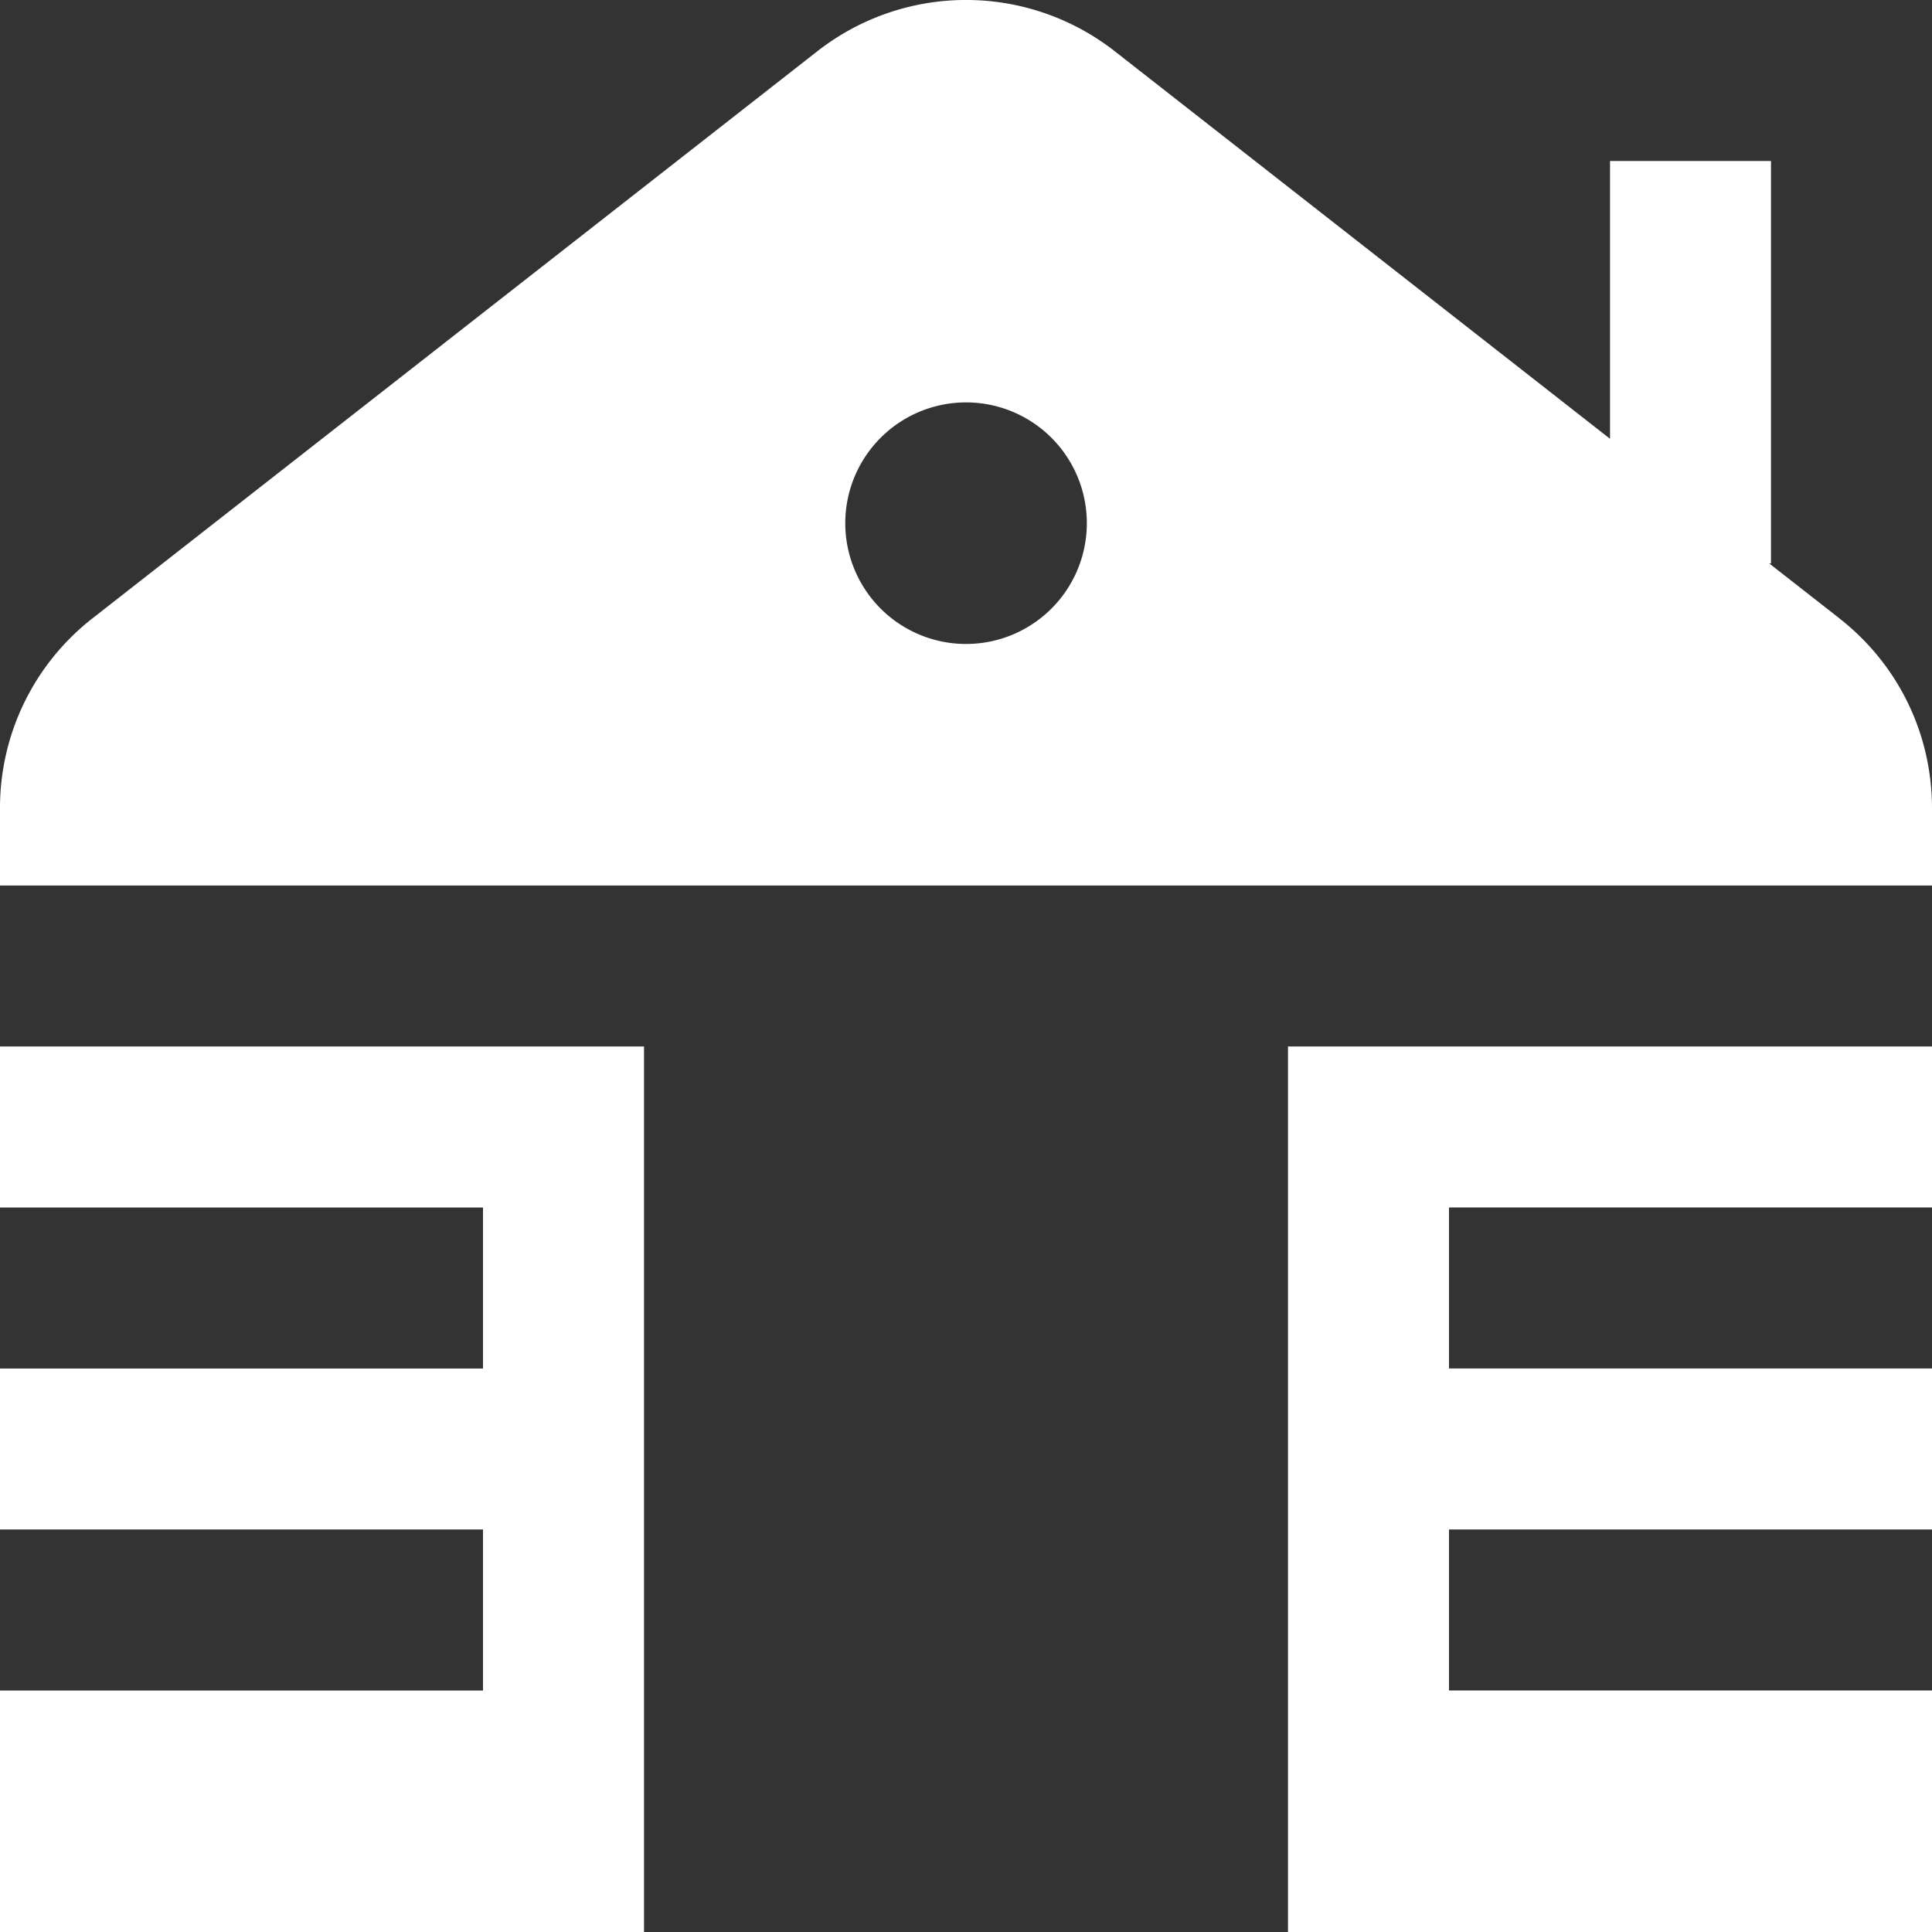
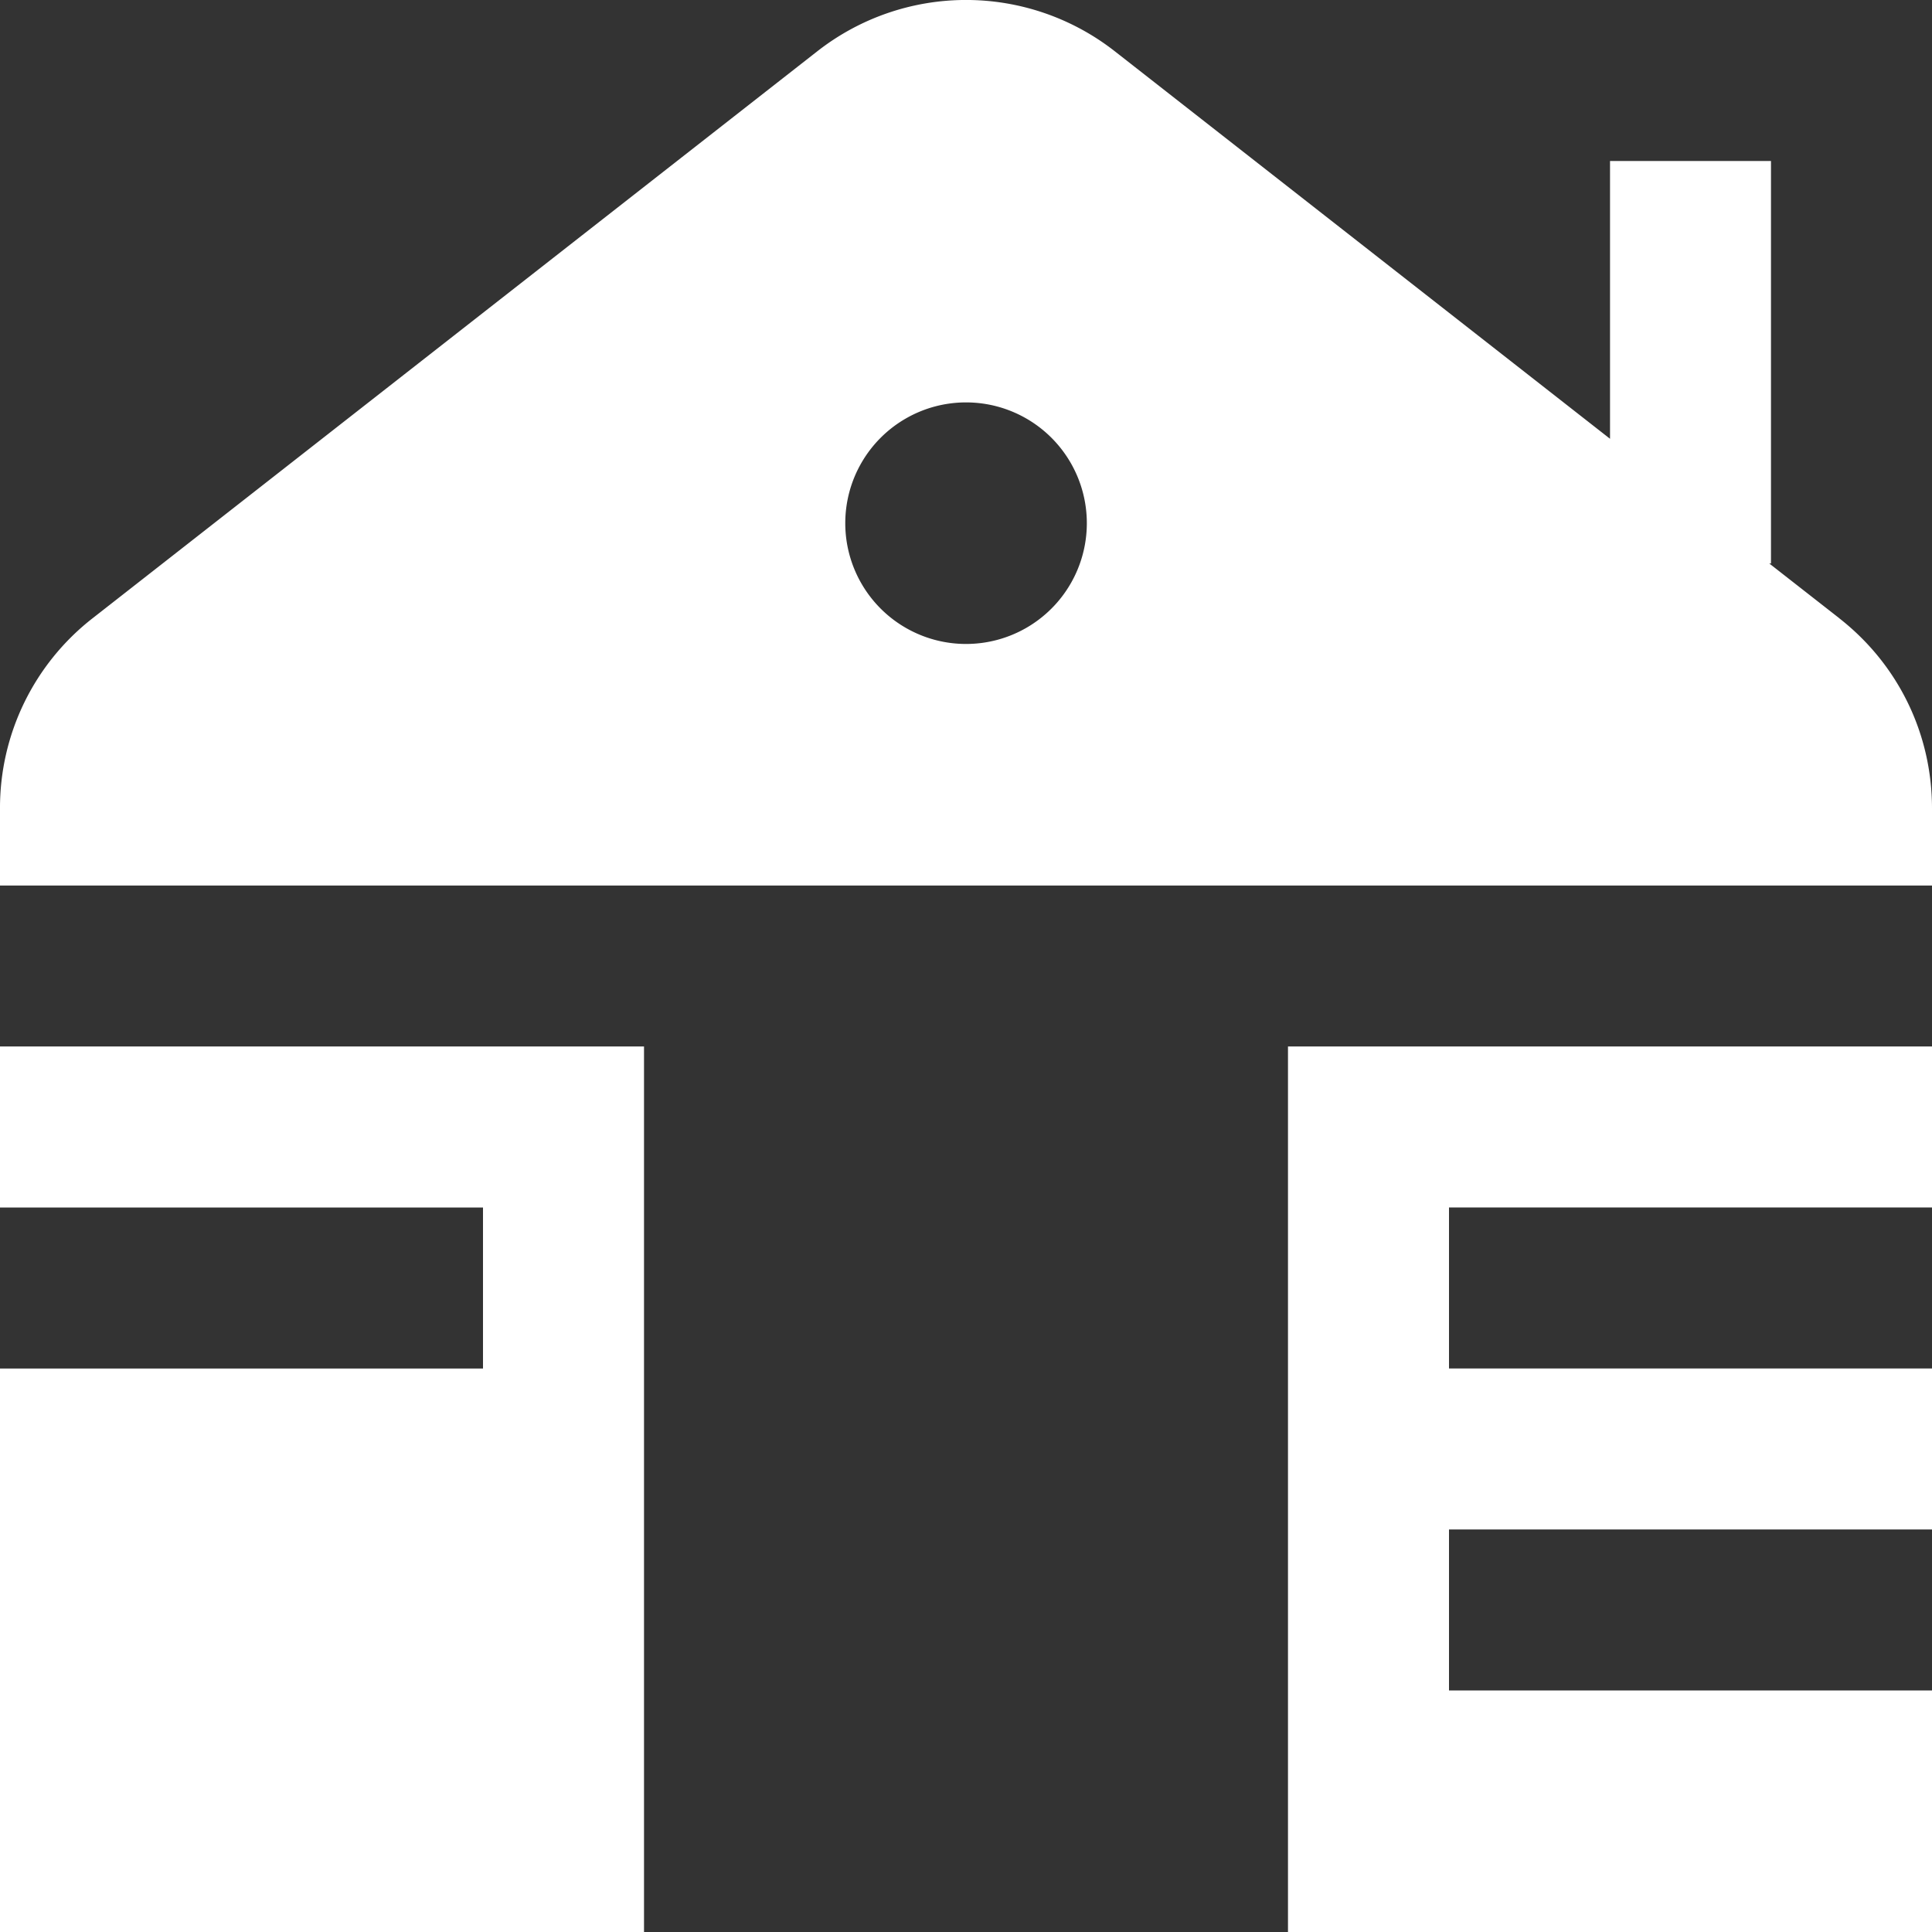
<svg xmlns="http://www.w3.org/2000/svg" width="35" height="35" fill="none" viewBox="0 0 35 35">
  <rect x="0" y="0" width="35" height="35" fill="#333333" stroke="none" />
-   <path fill="#fff" d="m33.322 11.201-1.27-.993h.031V2.917h-2.916v5.032L20.197.93a4.371 4.371 0 0 0-5.392 0L1.679 11.199A4.355 4.355 0 0 0 0 14.647v1.395h35v-1.395c0-1.355-.612-2.61-1.678-3.445Zm-15.822.465a2.188 2.188 0 1 1 .002-4.376 2.188 2.188 0 0 1-.002 4.376Zm-5.833 7.292V35H0v-4.375h8.75v-2.917H0v-2.916h8.75v-2.917H0v-2.917h11.667Zm23.333 0v2.917h-8.75v2.916H35v2.917h-8.75v2.917H35V35H23.333V18.958H35Z" />
+   <path fill="#fff" d="m33.322 11.201-1.27-.993h.031V2.917h-2.916v5.032L20.197.93a4.371 4.371 0 0 0-5.392 0L1.679 11.199A4.355 4.355 0 0 0 0 14.647v1.395h35v-1.395c0-1.355-.612-2.61-1.678-3.445Zm-15.822.465a2.188 2.188 0 1 1 .002-4.376 2.188 2.188 0 0 1-.002 4.376Zm-5.833 7.292V35H0v-4.375v-2.917H0v-2.916h8.75v-2.917H0v-2.917h11.667Zm23.333 0v2.917h-8.75v2.916H35v2.917h-8.75v2.917H35V35H23.333V18.958H35Z" />
</svg>